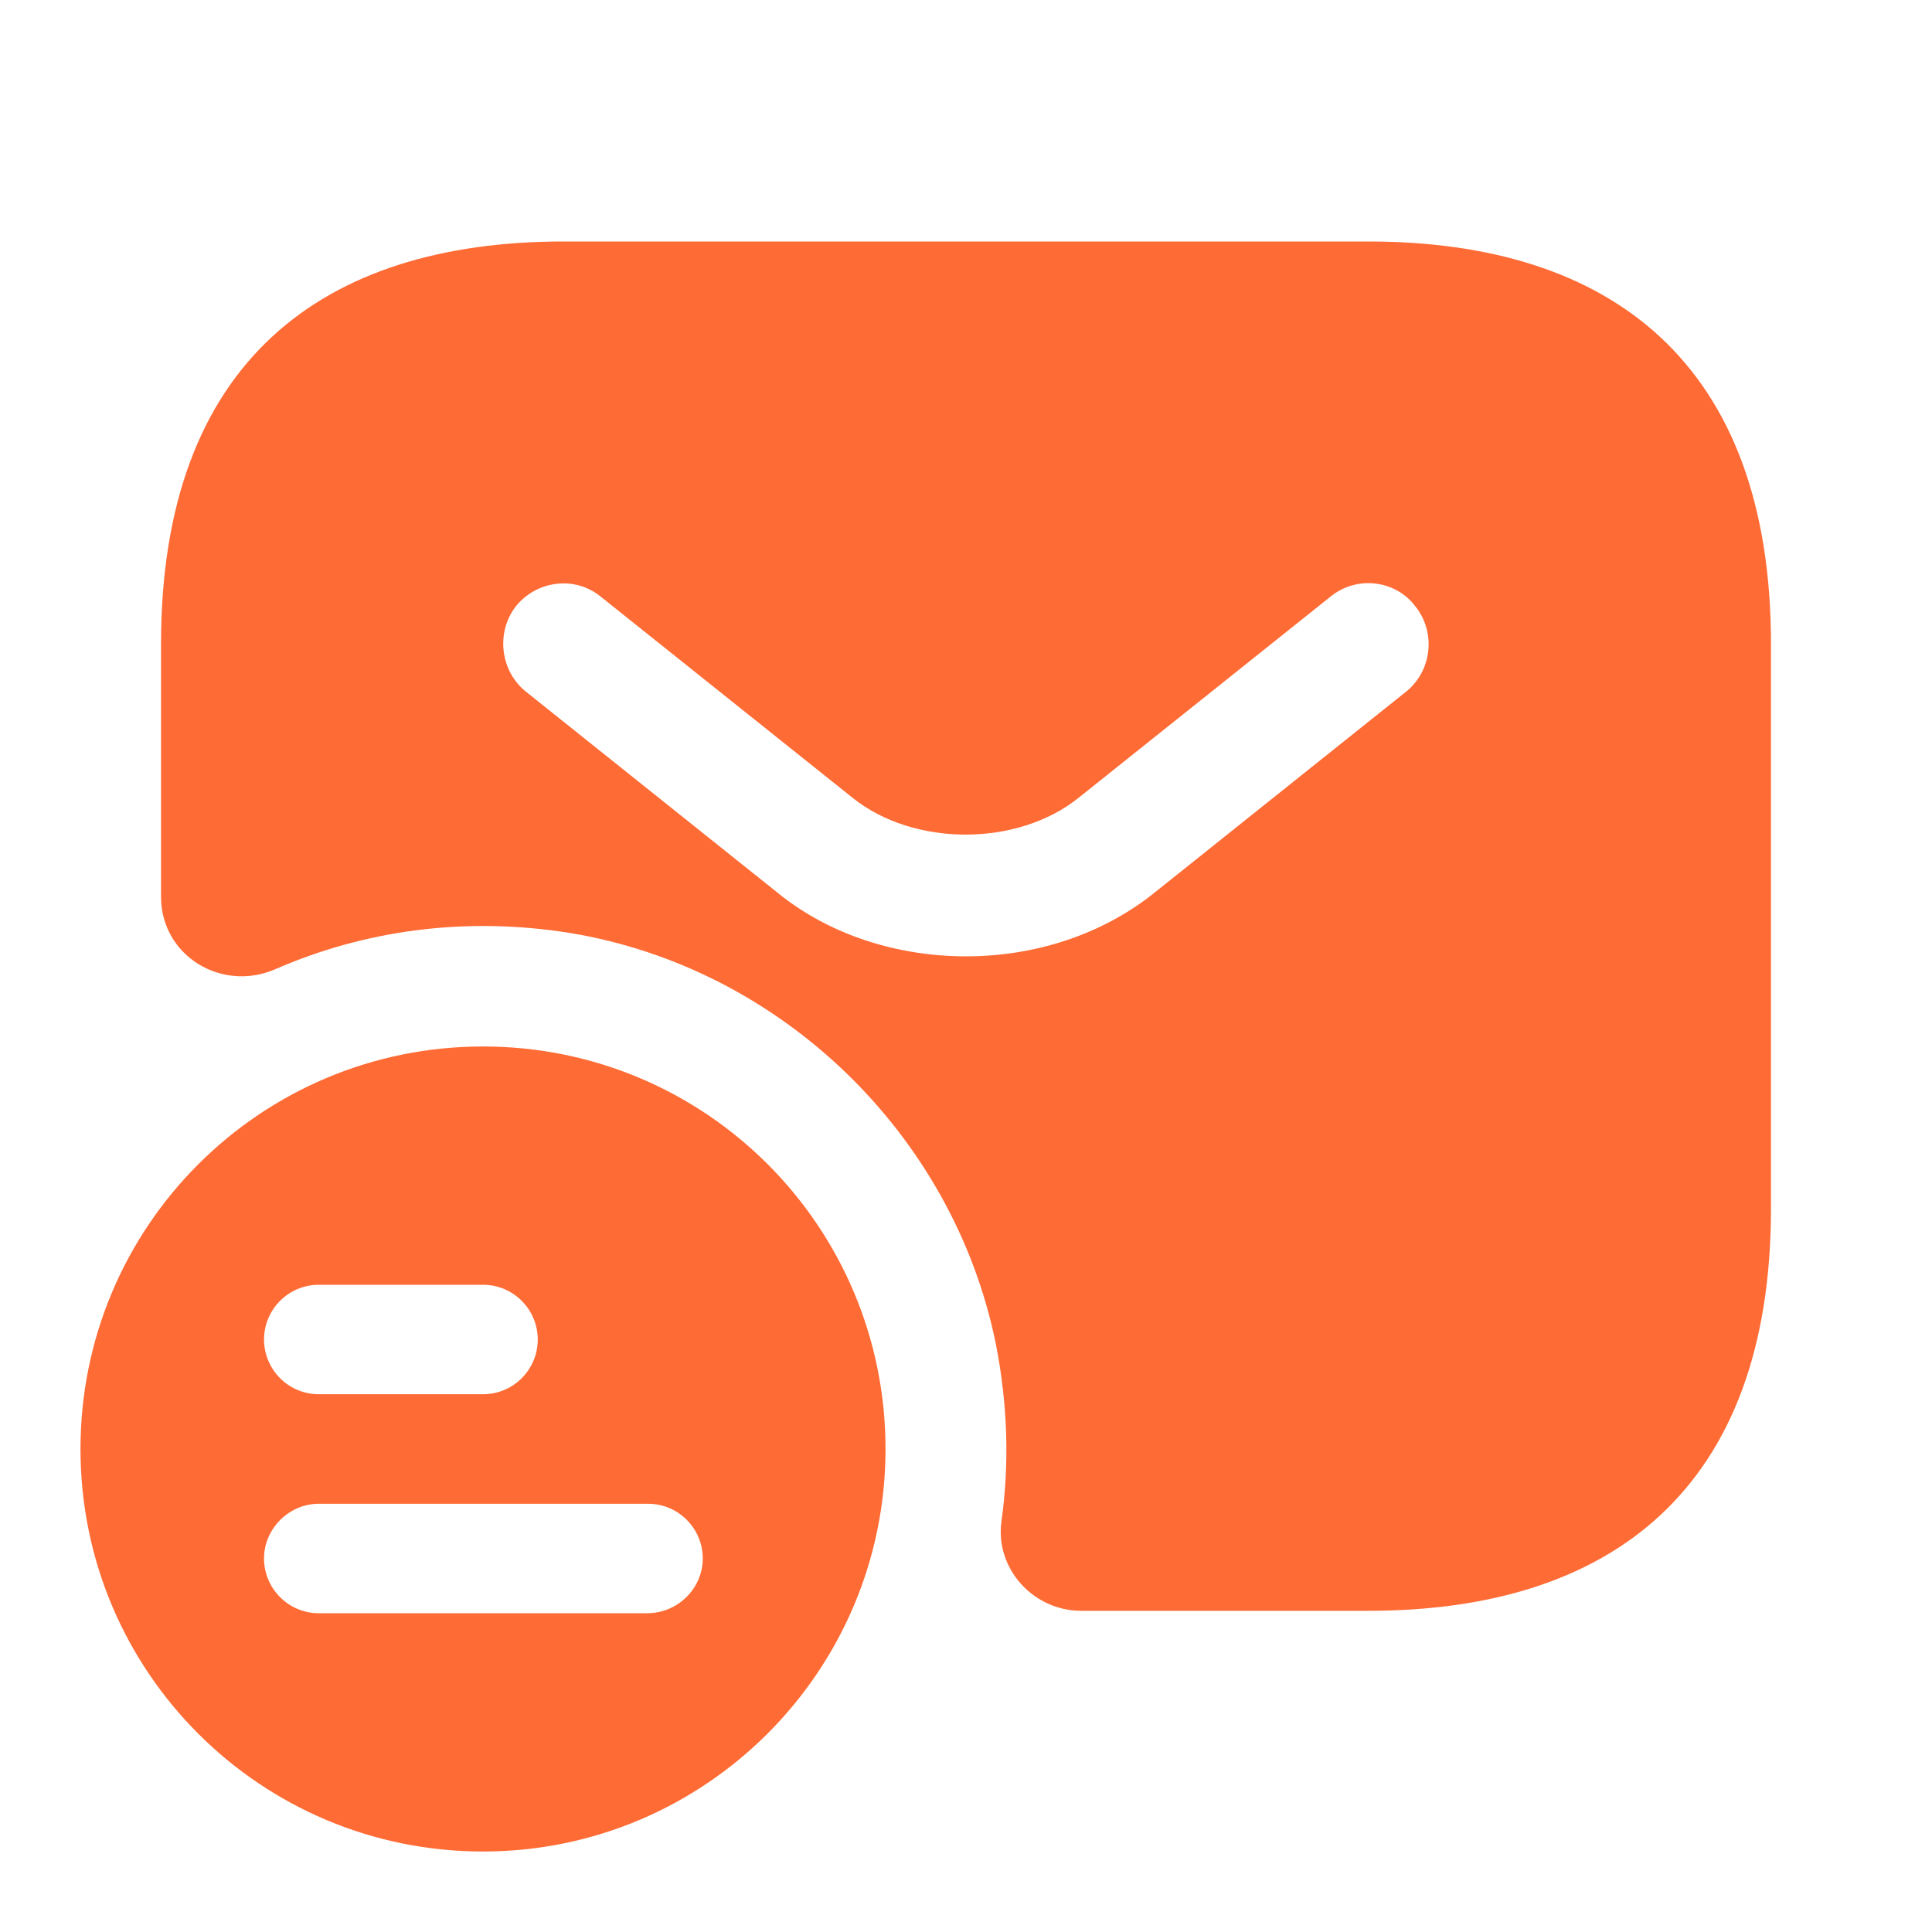
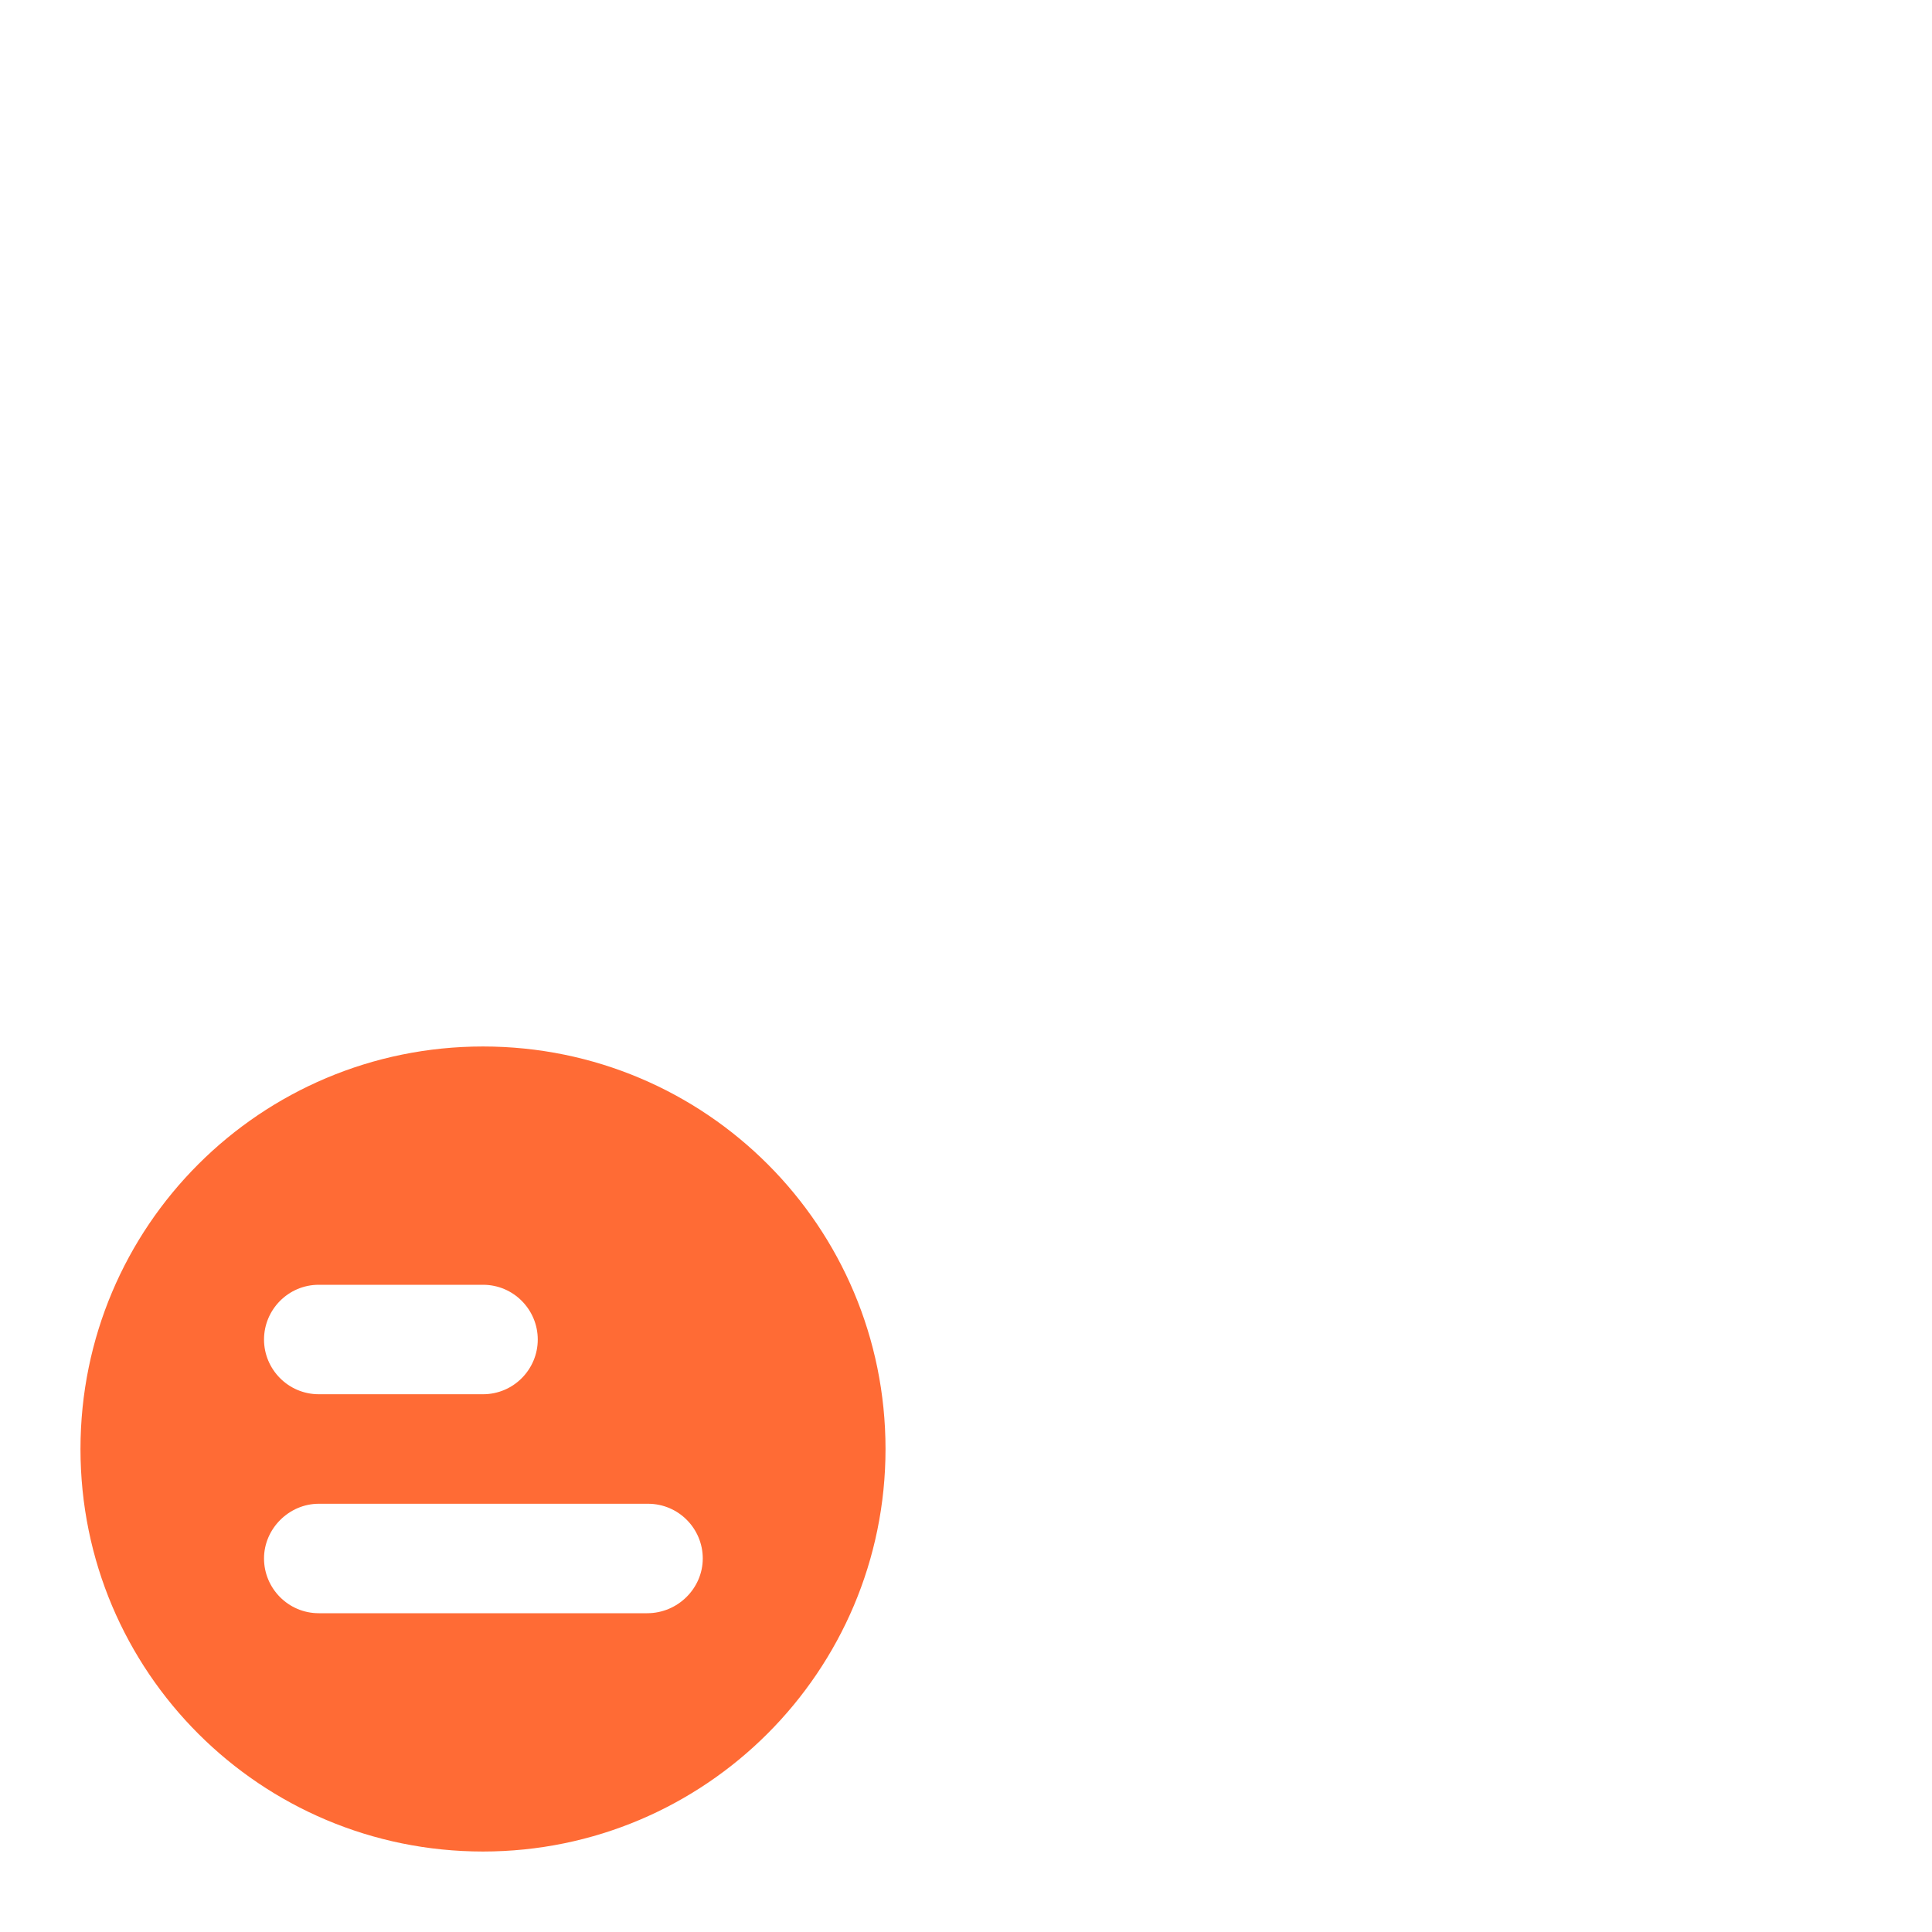
<svg xmlns="http://www.w3.org/2000/svg" width="32" height="32" viewBox="0 0 32 32" fill="none">
  <path d="M8 17.333C4.32 17.333 1.333 20.307 1.333 24C1.333 27.693 4.32 30.667 8 30.667C11.68 30.667 14.667 27.68 14.667 24C14.667 20.32 11.694 17.333 8 17.333ZM5.28 21.28H8C8.507 21.28 8.907 21.693 8.907 22.187C8.907 22.68 8.507 23.093 8 23.093H5.28C4.774 23.093 4.373 22.68 4.373 22.187C4.373 21.693 4.774 21.28 5.28 21.28ZM10.72 26.72H5.28C4.774 26.72 4.373 26.307 4.373 25.813C4.373 25.32 4.787 24.907 5.28 24.907H10.733C11.24 24.907 11.64 25.32 11.64 25.813C11.64 26.307 11.227 26.72 10.72 26.72Z" fill="#FF6B35" />
-   <path d="M22.666 4H9.333C5.333 4 2.667 6 2.667 10.667V14.853C2.667 15.827 3.667 16.44 4.56 16.053C6.027 15.413 7.693 15.173 9.44 15.453C12.933 16.027 15.787 18.787 16.493 22.253C16.693 23.267 16.72 24.253 16.587 25.2C16.48 25.987 17.12 26.68 17.907 26.68H22.666C26.666 26.68 29.333 24.68 29.333 20.013V10.667C29.333 6 26.666 4 22.666 4ZM23.293 11.453L19.12 14.787C18.24 15.493 17.12 15.84 16 15.84C14.88 15.84 13.746 15.493 12.88 14.787L8.707 11.453C8.28 11.107 8.213 10.467 8.546 10.04C8.893 9.613 9.52 9.533 9.947 9.88L14.12 13.213C15.133 14.027 16.853 14.027 17.866 13.213L22.04 9.88C22.466 9.533 23.107 9.6 23.44 10.04C23.787 10.467 23.72 11.107 23.293 11.453Z" fill="#FF6B35" />
</svg>